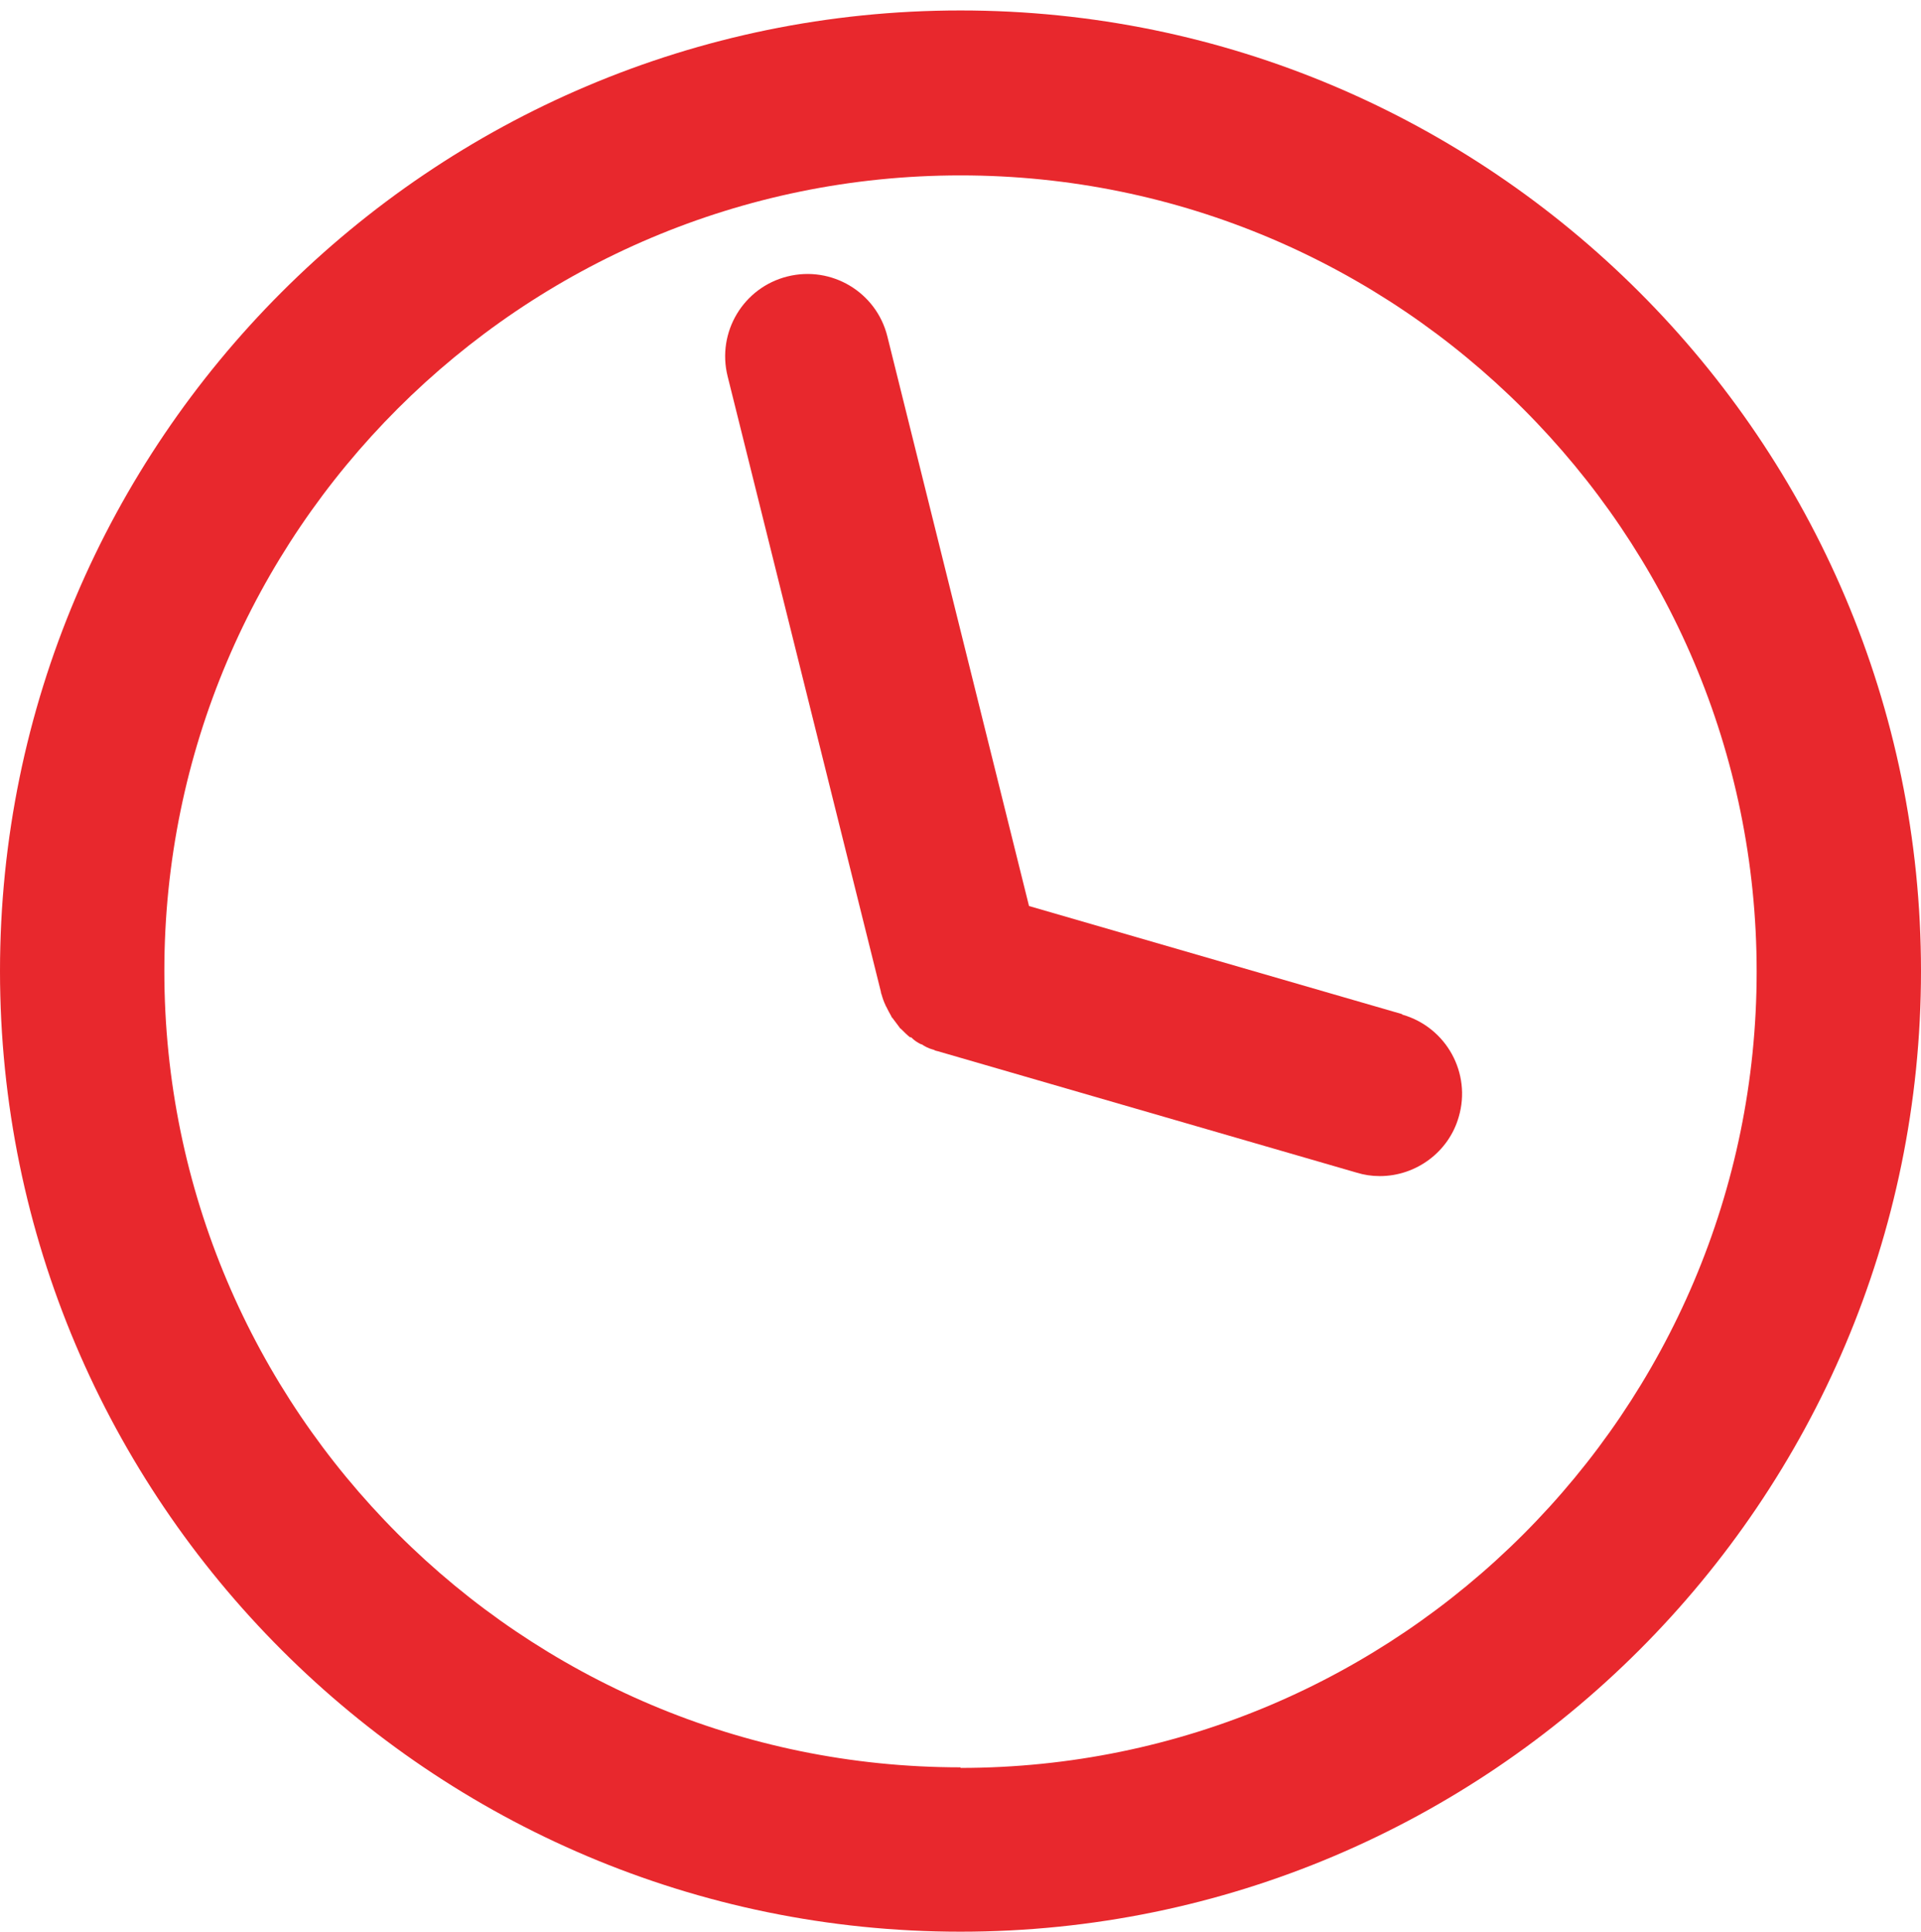
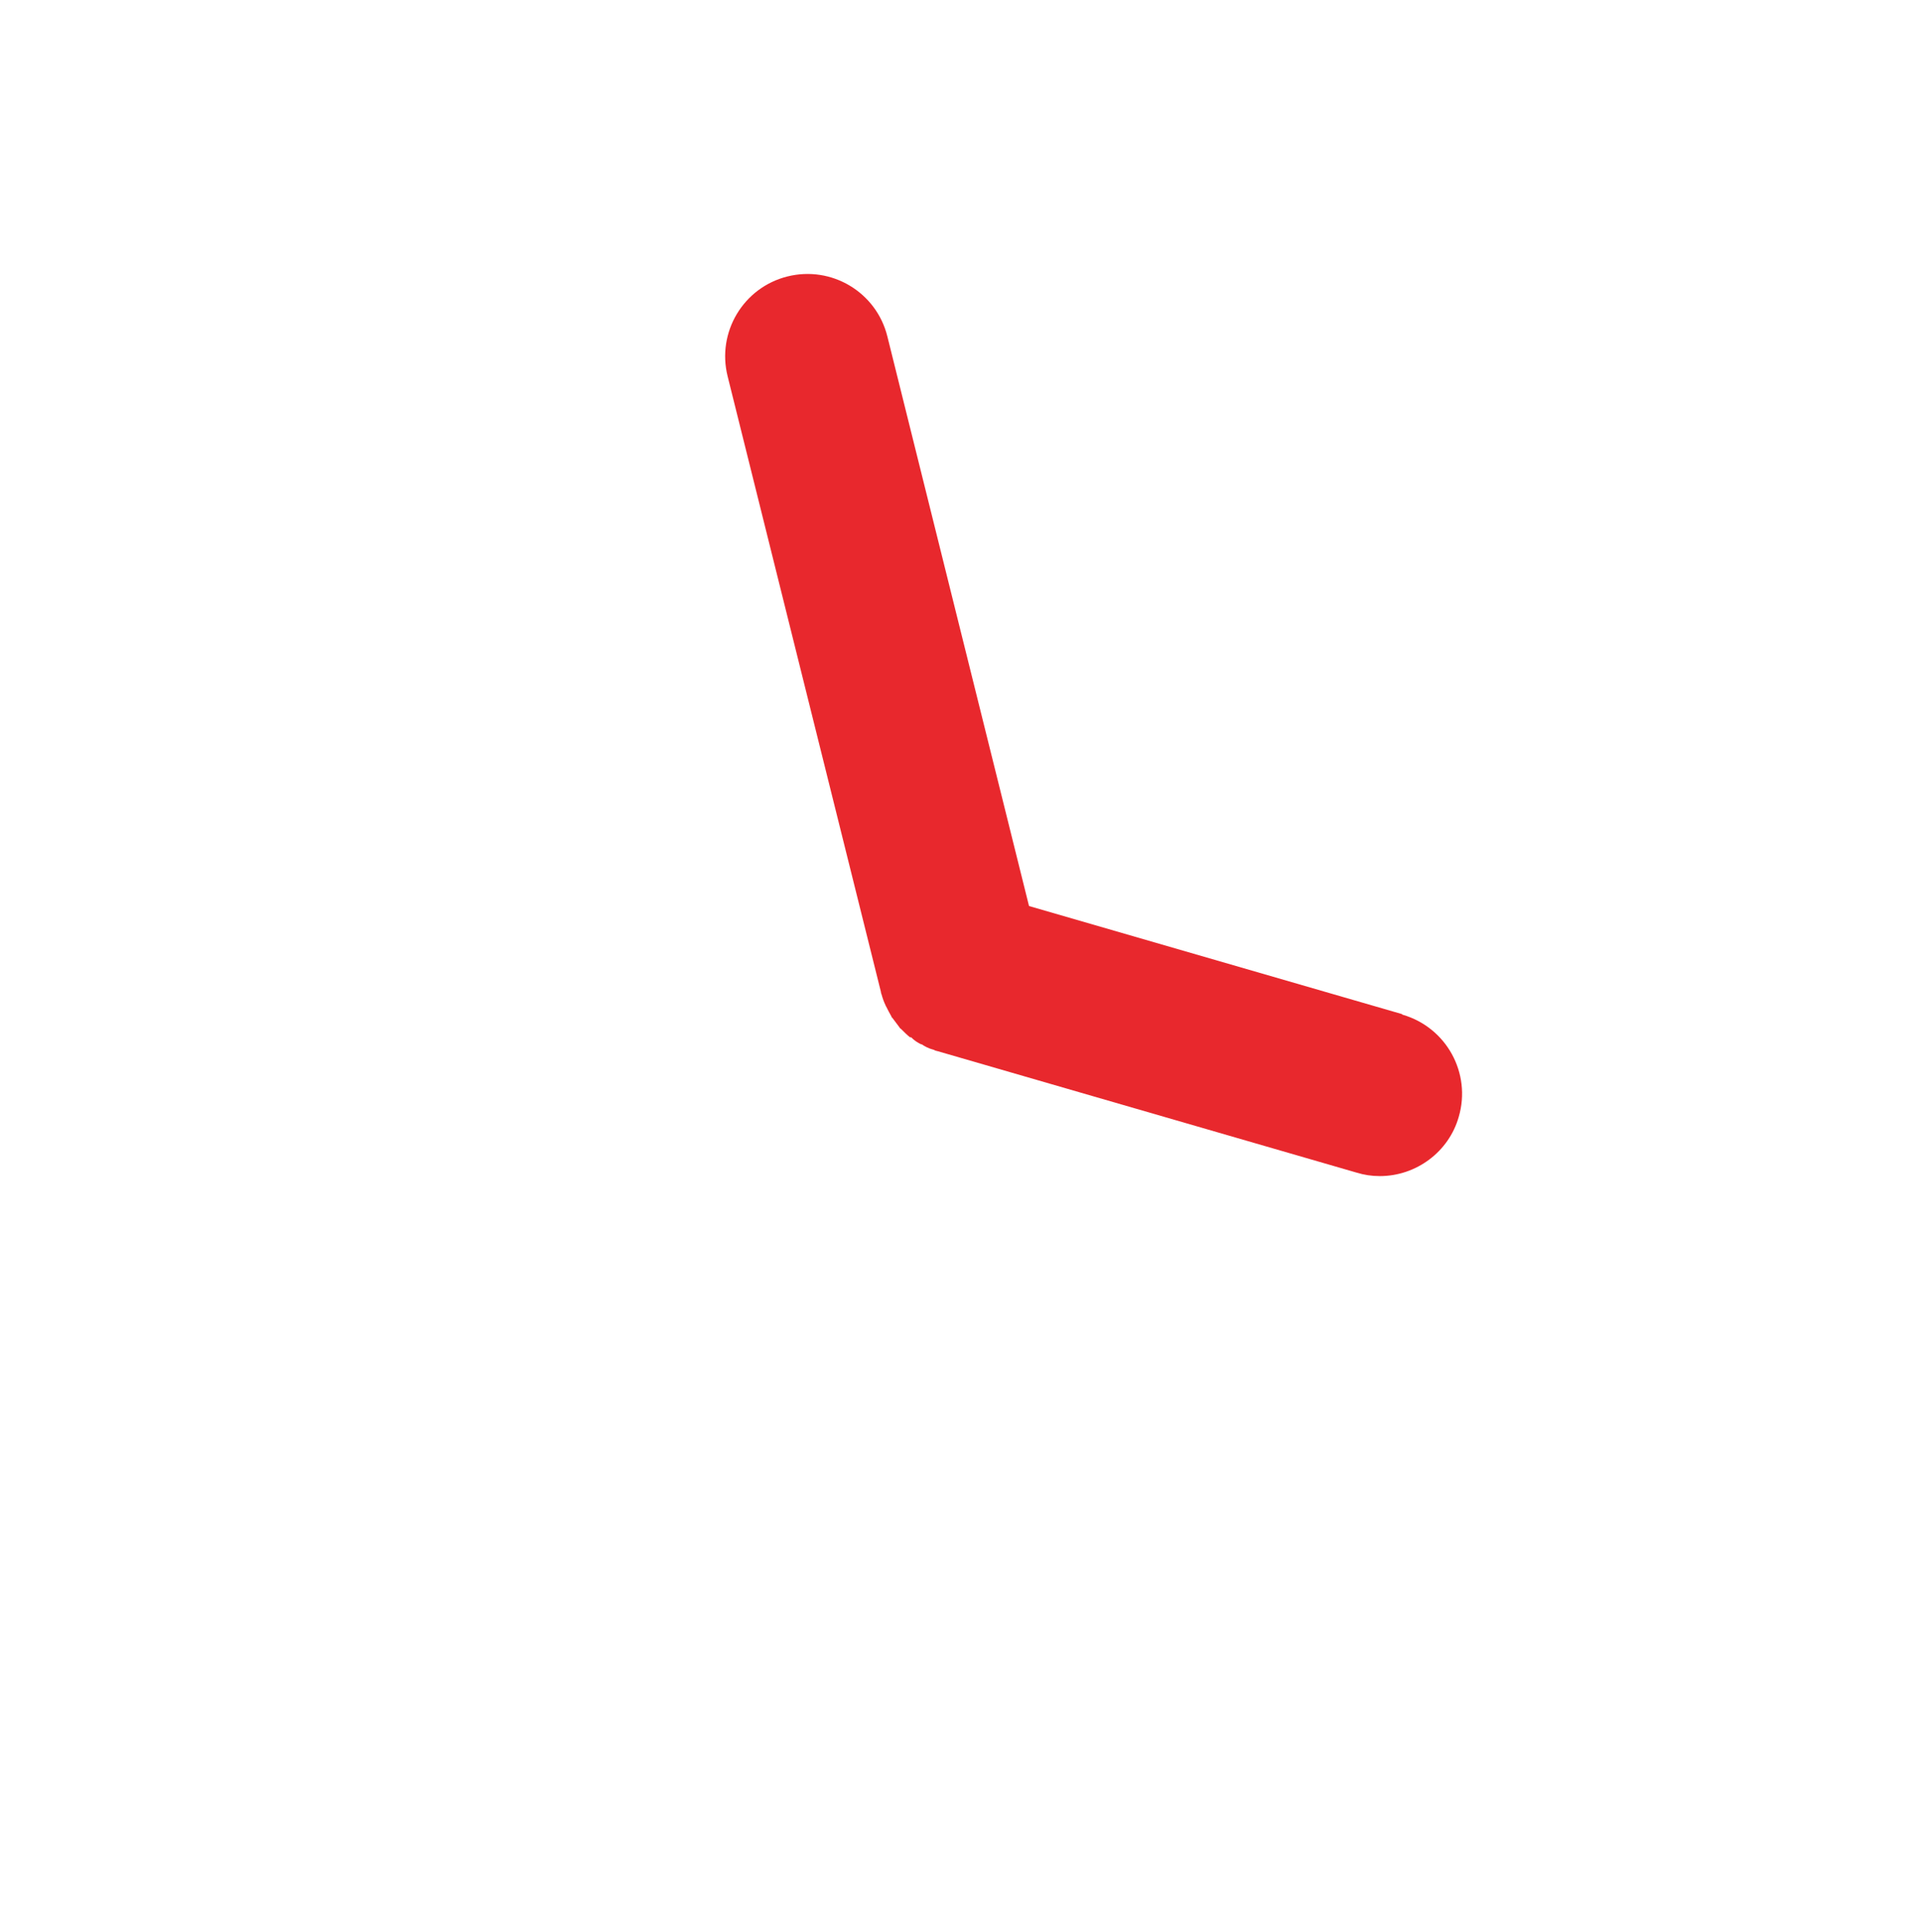
<svg xmlns="http://www.w3.org/2000/svg" id="uuid-a8d84520-c468-43c1-ba46-874cf1a76ed3" viewBox="0 0 330.8 332.7">
  <defs>
    <style>.uuid-7c90c589-48e0-4685-8b9c-2b7f84a26927{fill:#e8282d;}</style>
  </defs>
-   <path class="uuid-7c90c589-48e0-4685-8b9c-2b7f84a26927" d="M165.4,1.8C74.2,1.8,0,76,0,167.2s74.2,165.4,165.4,165.4,165.4-74.2,165.4-165.4S256.6,1.8,165.4,1.8ZM165.4,304.3c-75.6,0-137.1-61.5-137.1-137.1S89.8,30.2,165.4,30.2s137.1,61.5,137.1,137.1-61.5,137.1-137.1,137.1h0Z" />
  <path class="uuid-7c90c589-48e0-4685-8b9c-2b7f84a26927" d="M241.4,174.6l-64.2-18.6-24.4-98.1c-1.9-7.6-9.6-12.2-17.2-10.3s-12.2,9.6-10.3,17.2l26.4,106c0,.1,0,.2.1.4.2.7.4,1.3.7,1.9,0,.1.1.2.1.2.3.6.6,1.2.9,1.7,0,.1.1.2.2.3.4.5.8,1.1,1.2,1.6,0,.1.2.2.3.3.5.5,1,1,1.5,1.4h.2c.6.6,1.1.9,1.7,1.2h.1c.6.4,1.2.7,1.9.9.1,0,.3.1.5.2.1,0,.3.1.4.1l72.1,20.9c1.3.4,2.6.6,4,.6,6.3,0,11.9-4.2,13.6-10.2,2.2-7.5-2.1-15.4-9.7-17.6h0Z" />
</svg>